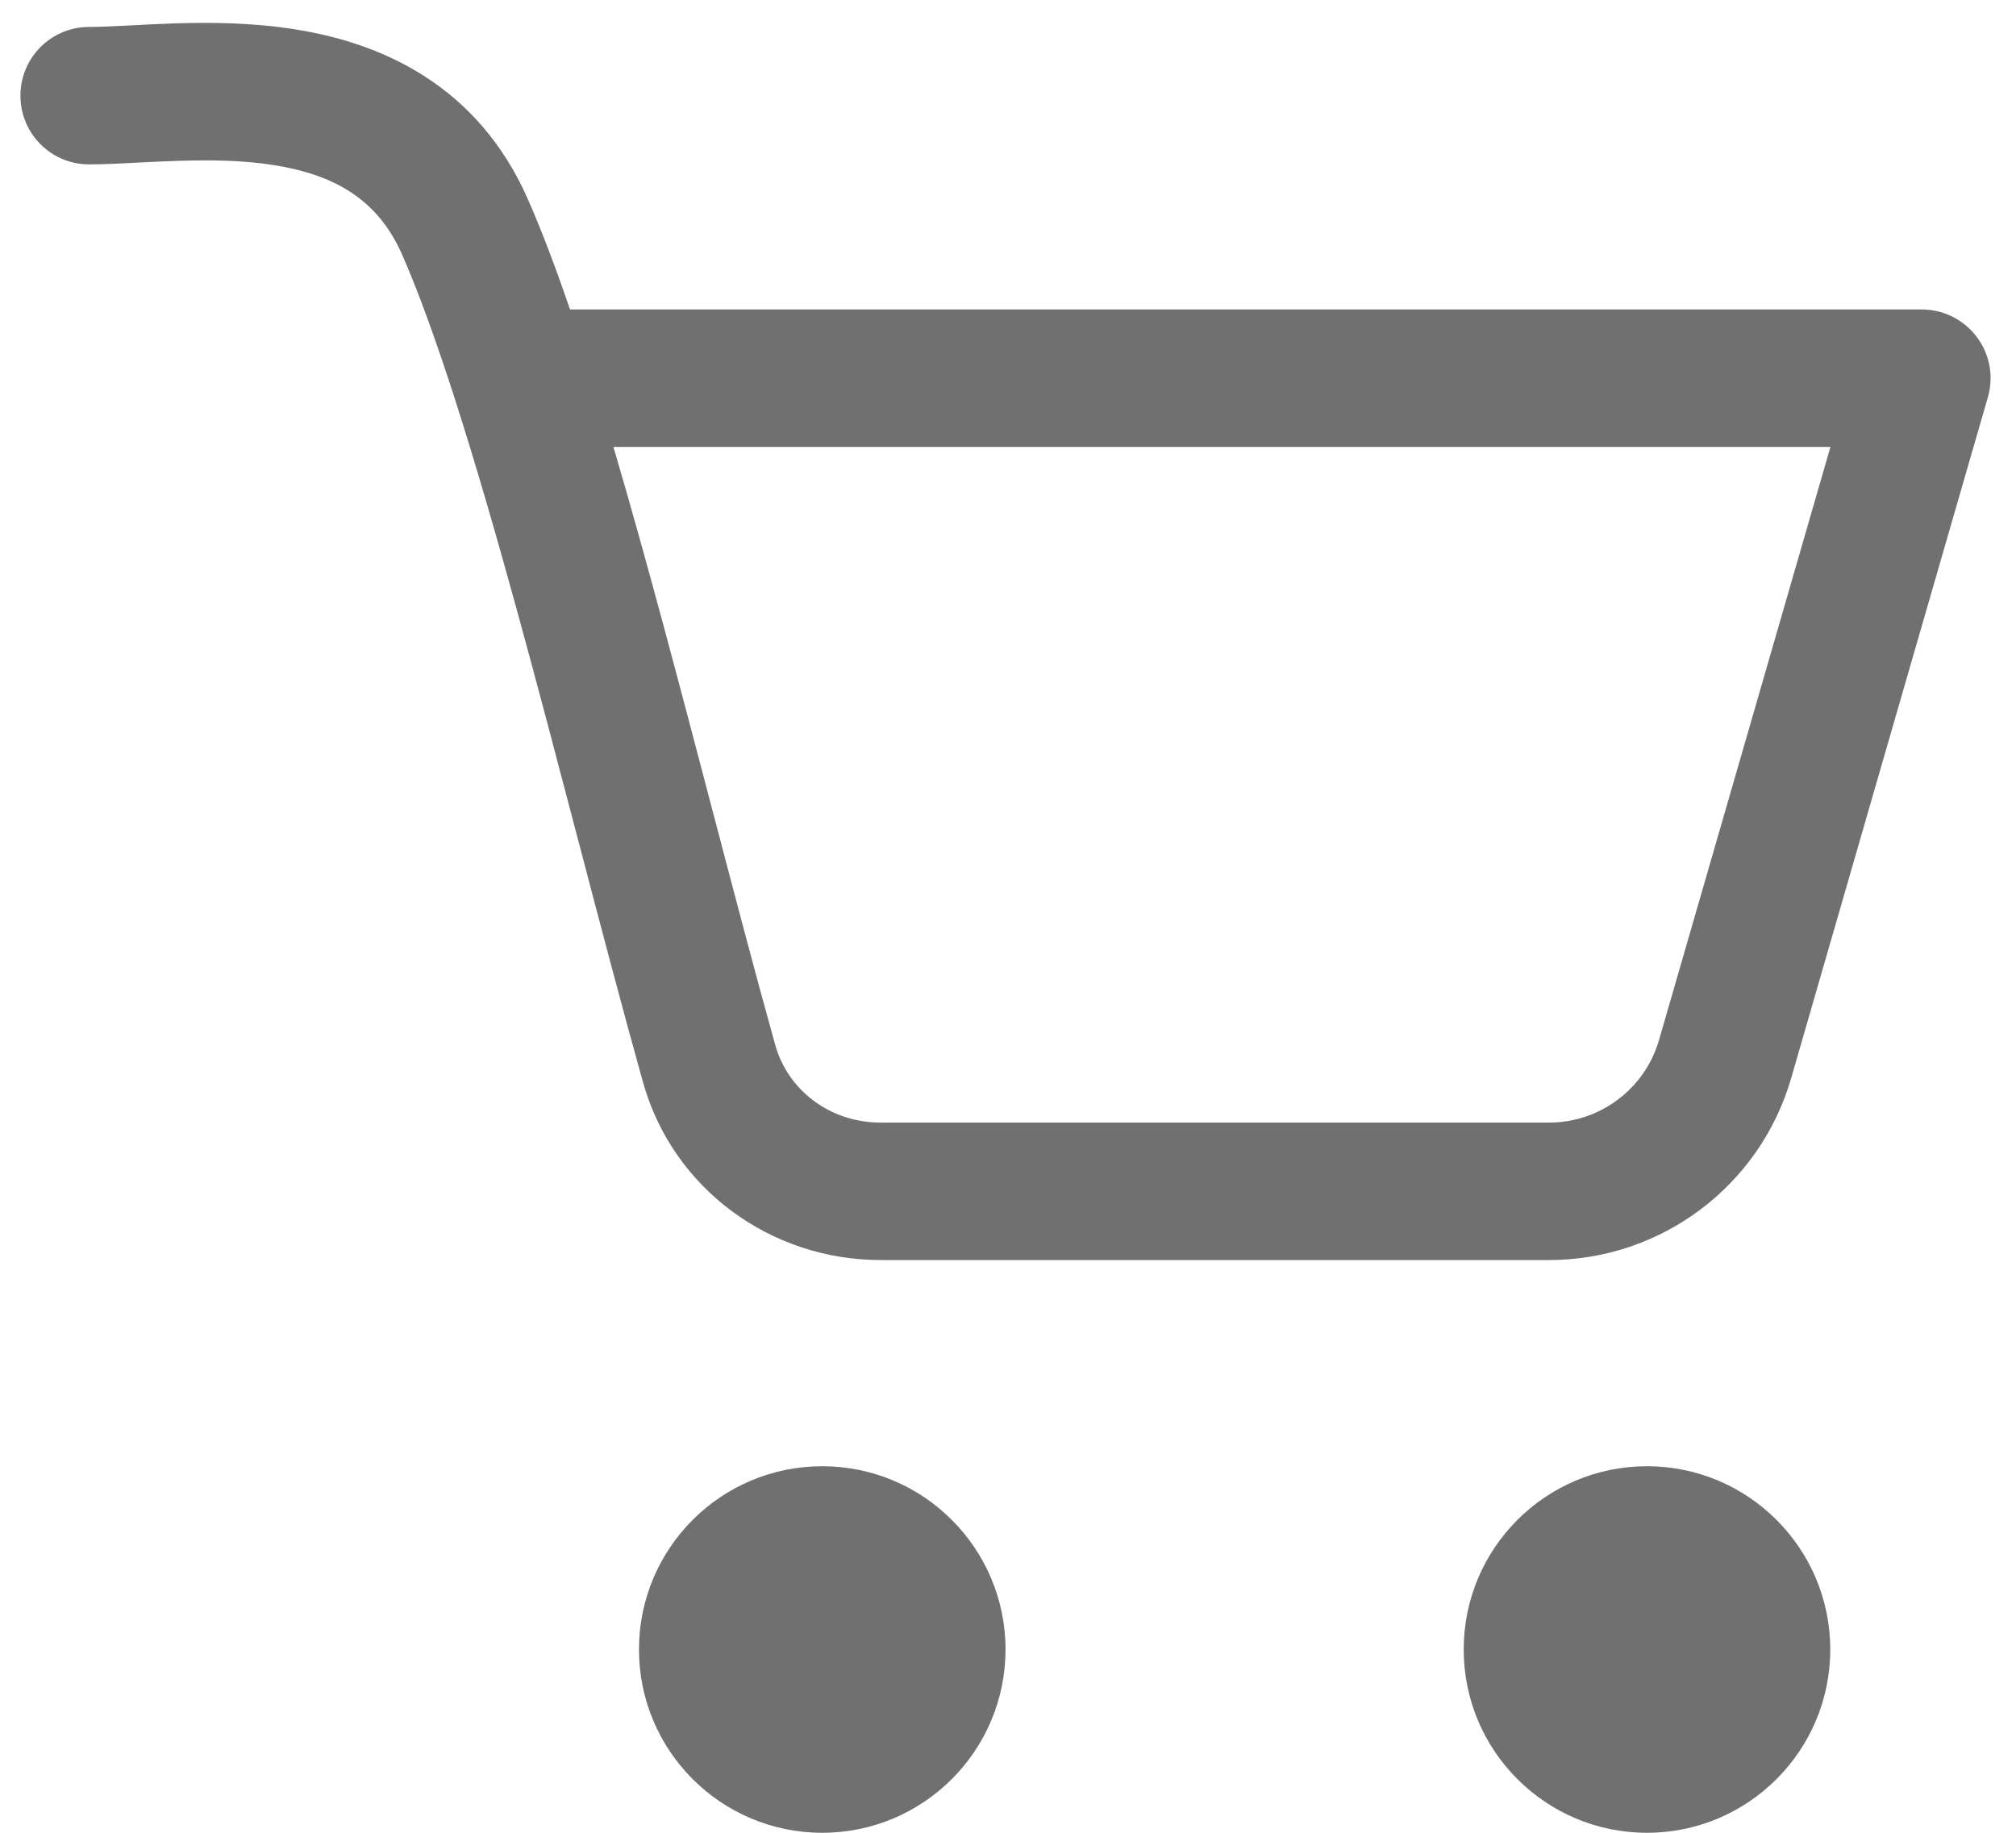
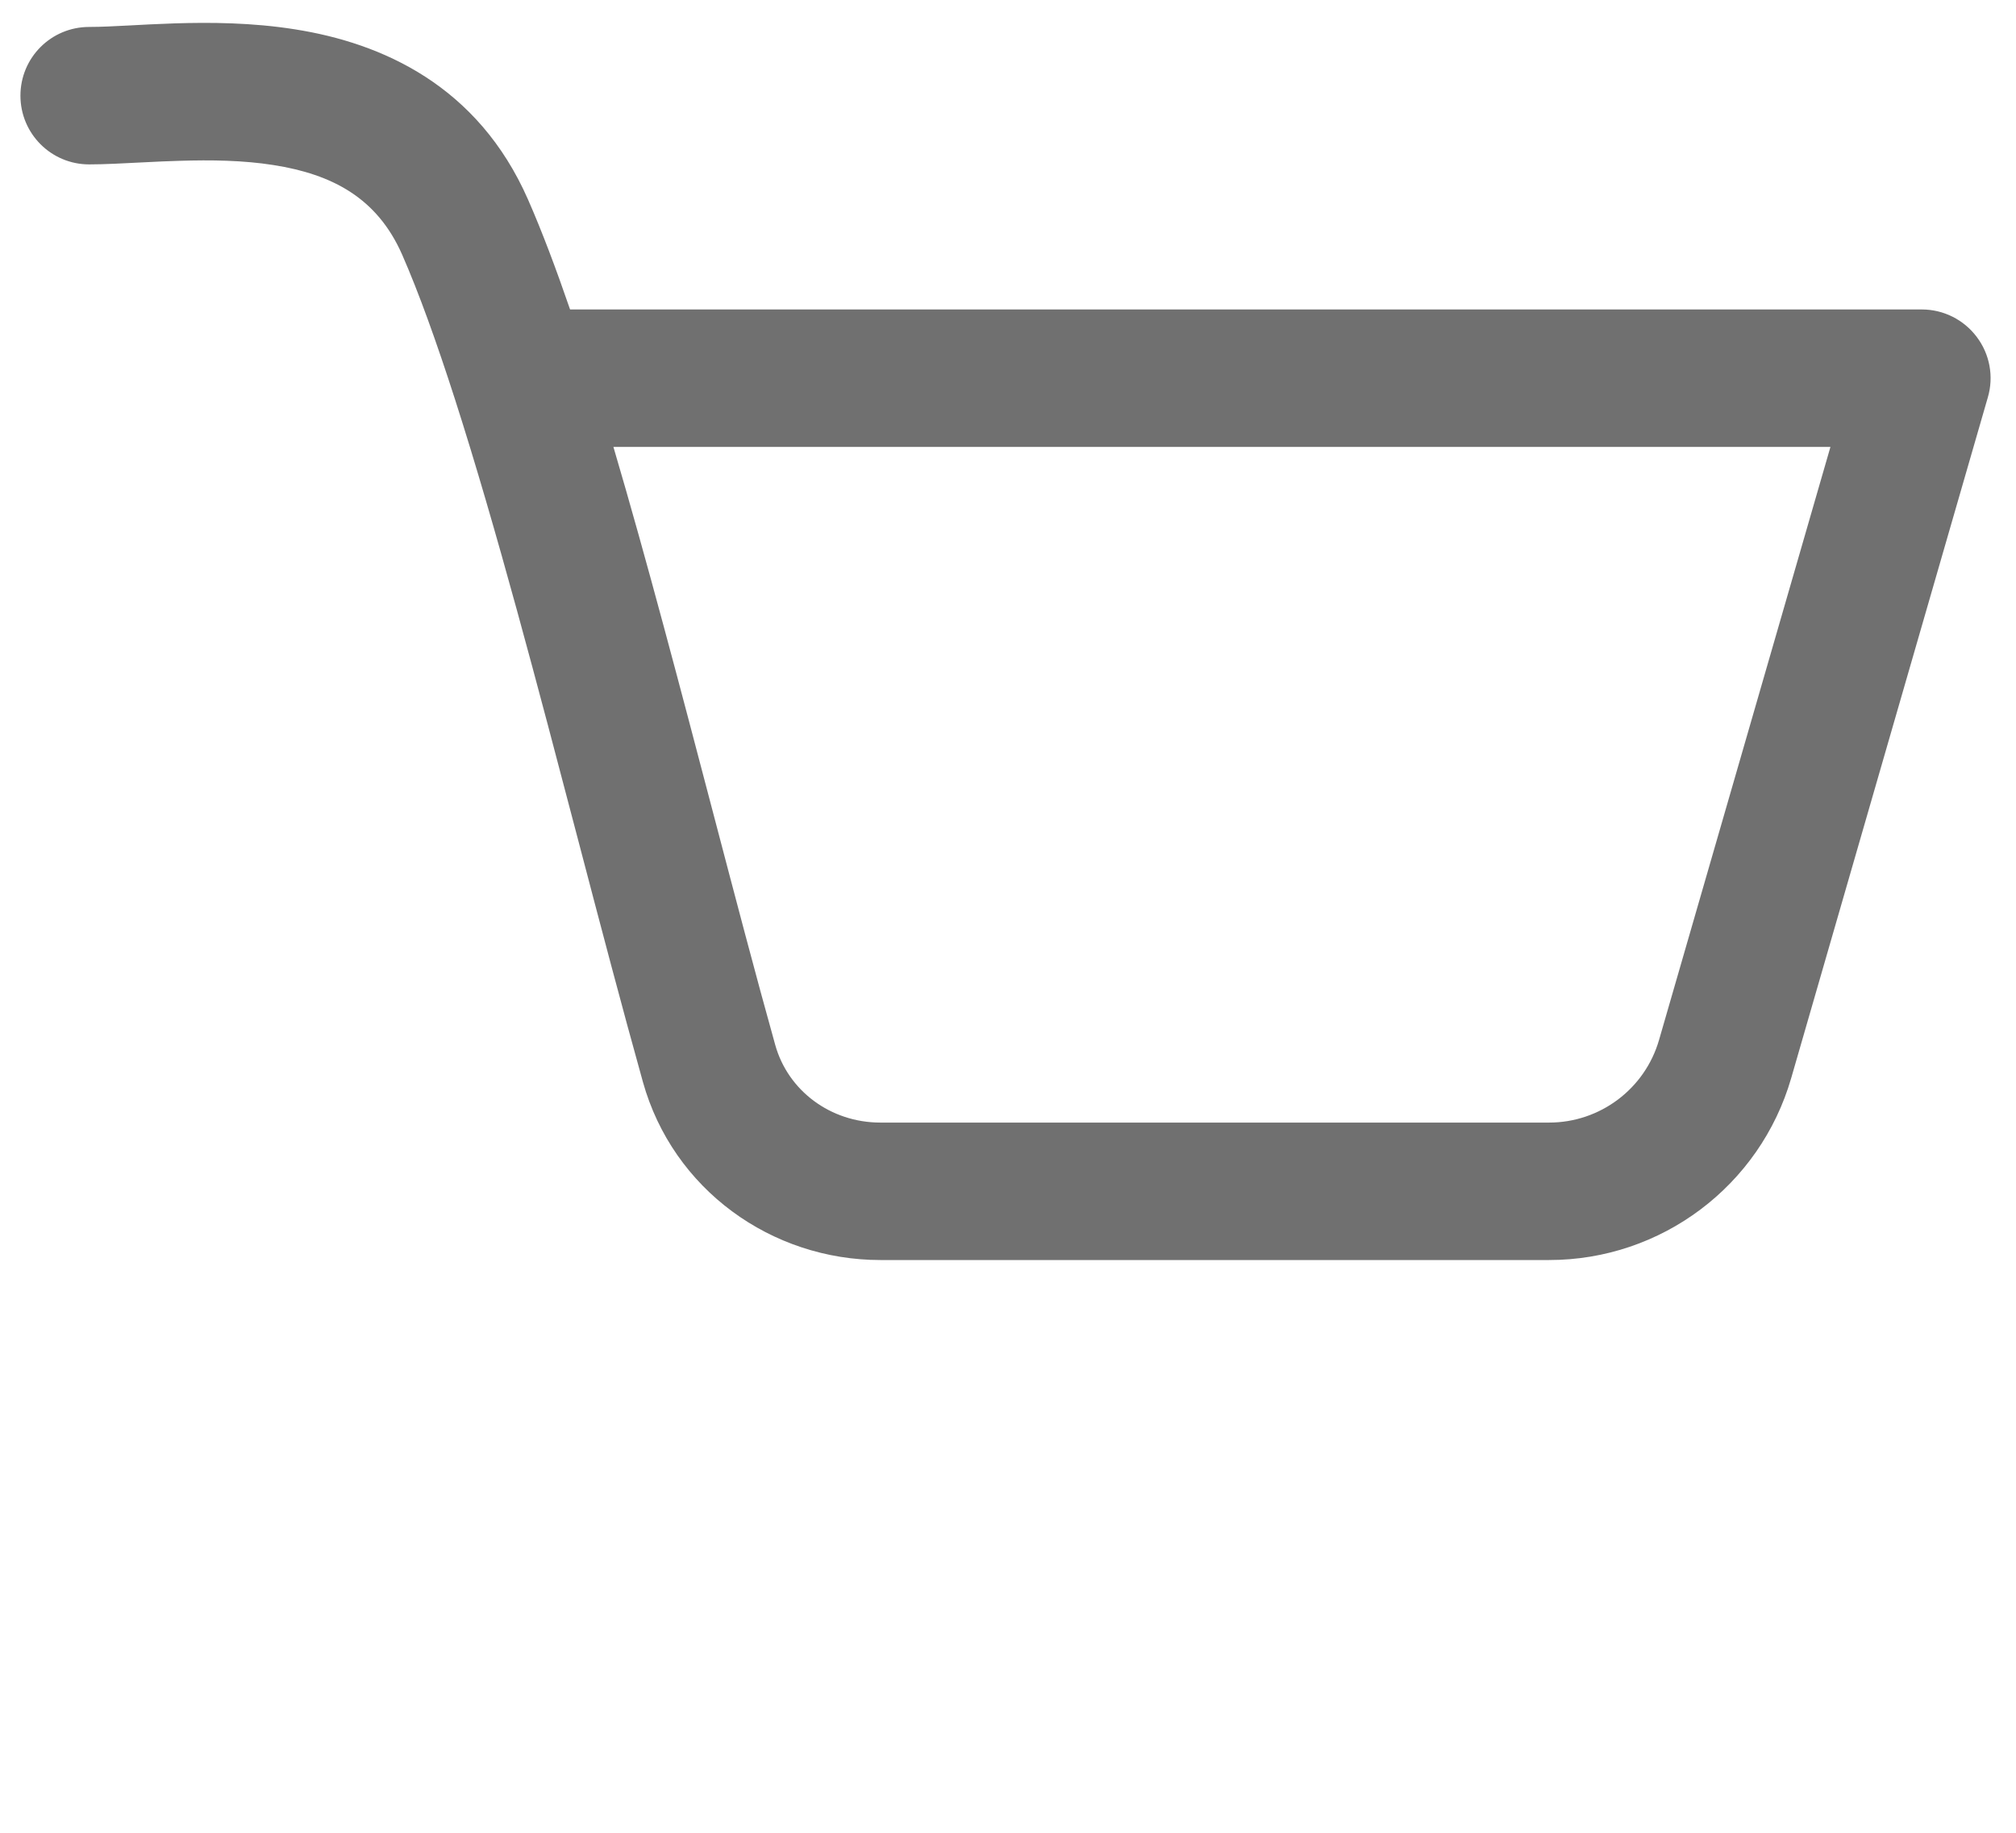
<svg xmlns="http://www.w3.org/2000/svg" width="22" height="20" viewBox="0 0 22 20" fill="none">
-   <path fill-rule="evenodd" clip-rule="evenodd" d="M8.973 20C10.077 20 10.973 19.104 10.973 18C10.973 16.896 10.077 16 8.973 16C7.868 16 6.973 16.896 6.973 18C6.973 19.104 7.868 20 8.973 20Z" fill="#707070" />
-   <path fill-rule="evenodd" clip-rule="evenodd" d="M17.973 20C19.077 20 19.973 19.104 19.973 18C19.973 16.896 19.077 16 17.973 16C16.868 16 15.973 16.896 15.973 18C15.973 19.104 16.868 20 17.973 20Z" fill="#707070" />
  <path fill-rule="evenodd" clip-rule="evenodd" d="M1.555 1.772C1.343 1.783 1.129 1.794 0.973 1.794C0.558 1.794 0.223 1.458 0.223 1.044C0.223 0.629 0.558 0.294 0.973 0.294C1.11 0.294 1.244 0.286 1.408 0.278C1.547 0.27 1.707 0.262 1.908 0.255C2.295 0.243 2.753 0.246 3.218 0.32C4.166 0.469 5.214 0.93 5.762 2.177C5.915 2.525 6.068 2.932 6.221 3.377H20.973C21.208 3.377 21.43 3.488 21.572 3.677C21.714 3.865 21.759 4.109 21.693 4.335L19.547 11.764C19.207 12.94 18.129 13.75 16.905 13.75H9.608C8.418 13.75 7.344 12.98 7.016 11.807C6.79 10.998 6.553 10.098 6.311 9.174C5.873 7.503 5.415 5.758 4.965 4.357C4.763 3.729 4.57 3.193 4.389 2.78C4.116 2.159 3.626 1.902 2.984 1.801C2.654 1.749 2.304 1.744 1.954 1.755C1.834 1.758 1.695 1.765 1.555 1.772ZM6.694 4.877C7.06 6.117 7.43 7.529 7.78 8.862C8.019 9.772 8.248 10.646 8.46 11.403C8.599 11.901 9.062 12.25 9.608 12.25H16.905C17.461 12.25 17.951 11.882 18.105 11.347L19.975 4.877H6.694Z" fill="#707070" />
</svg>